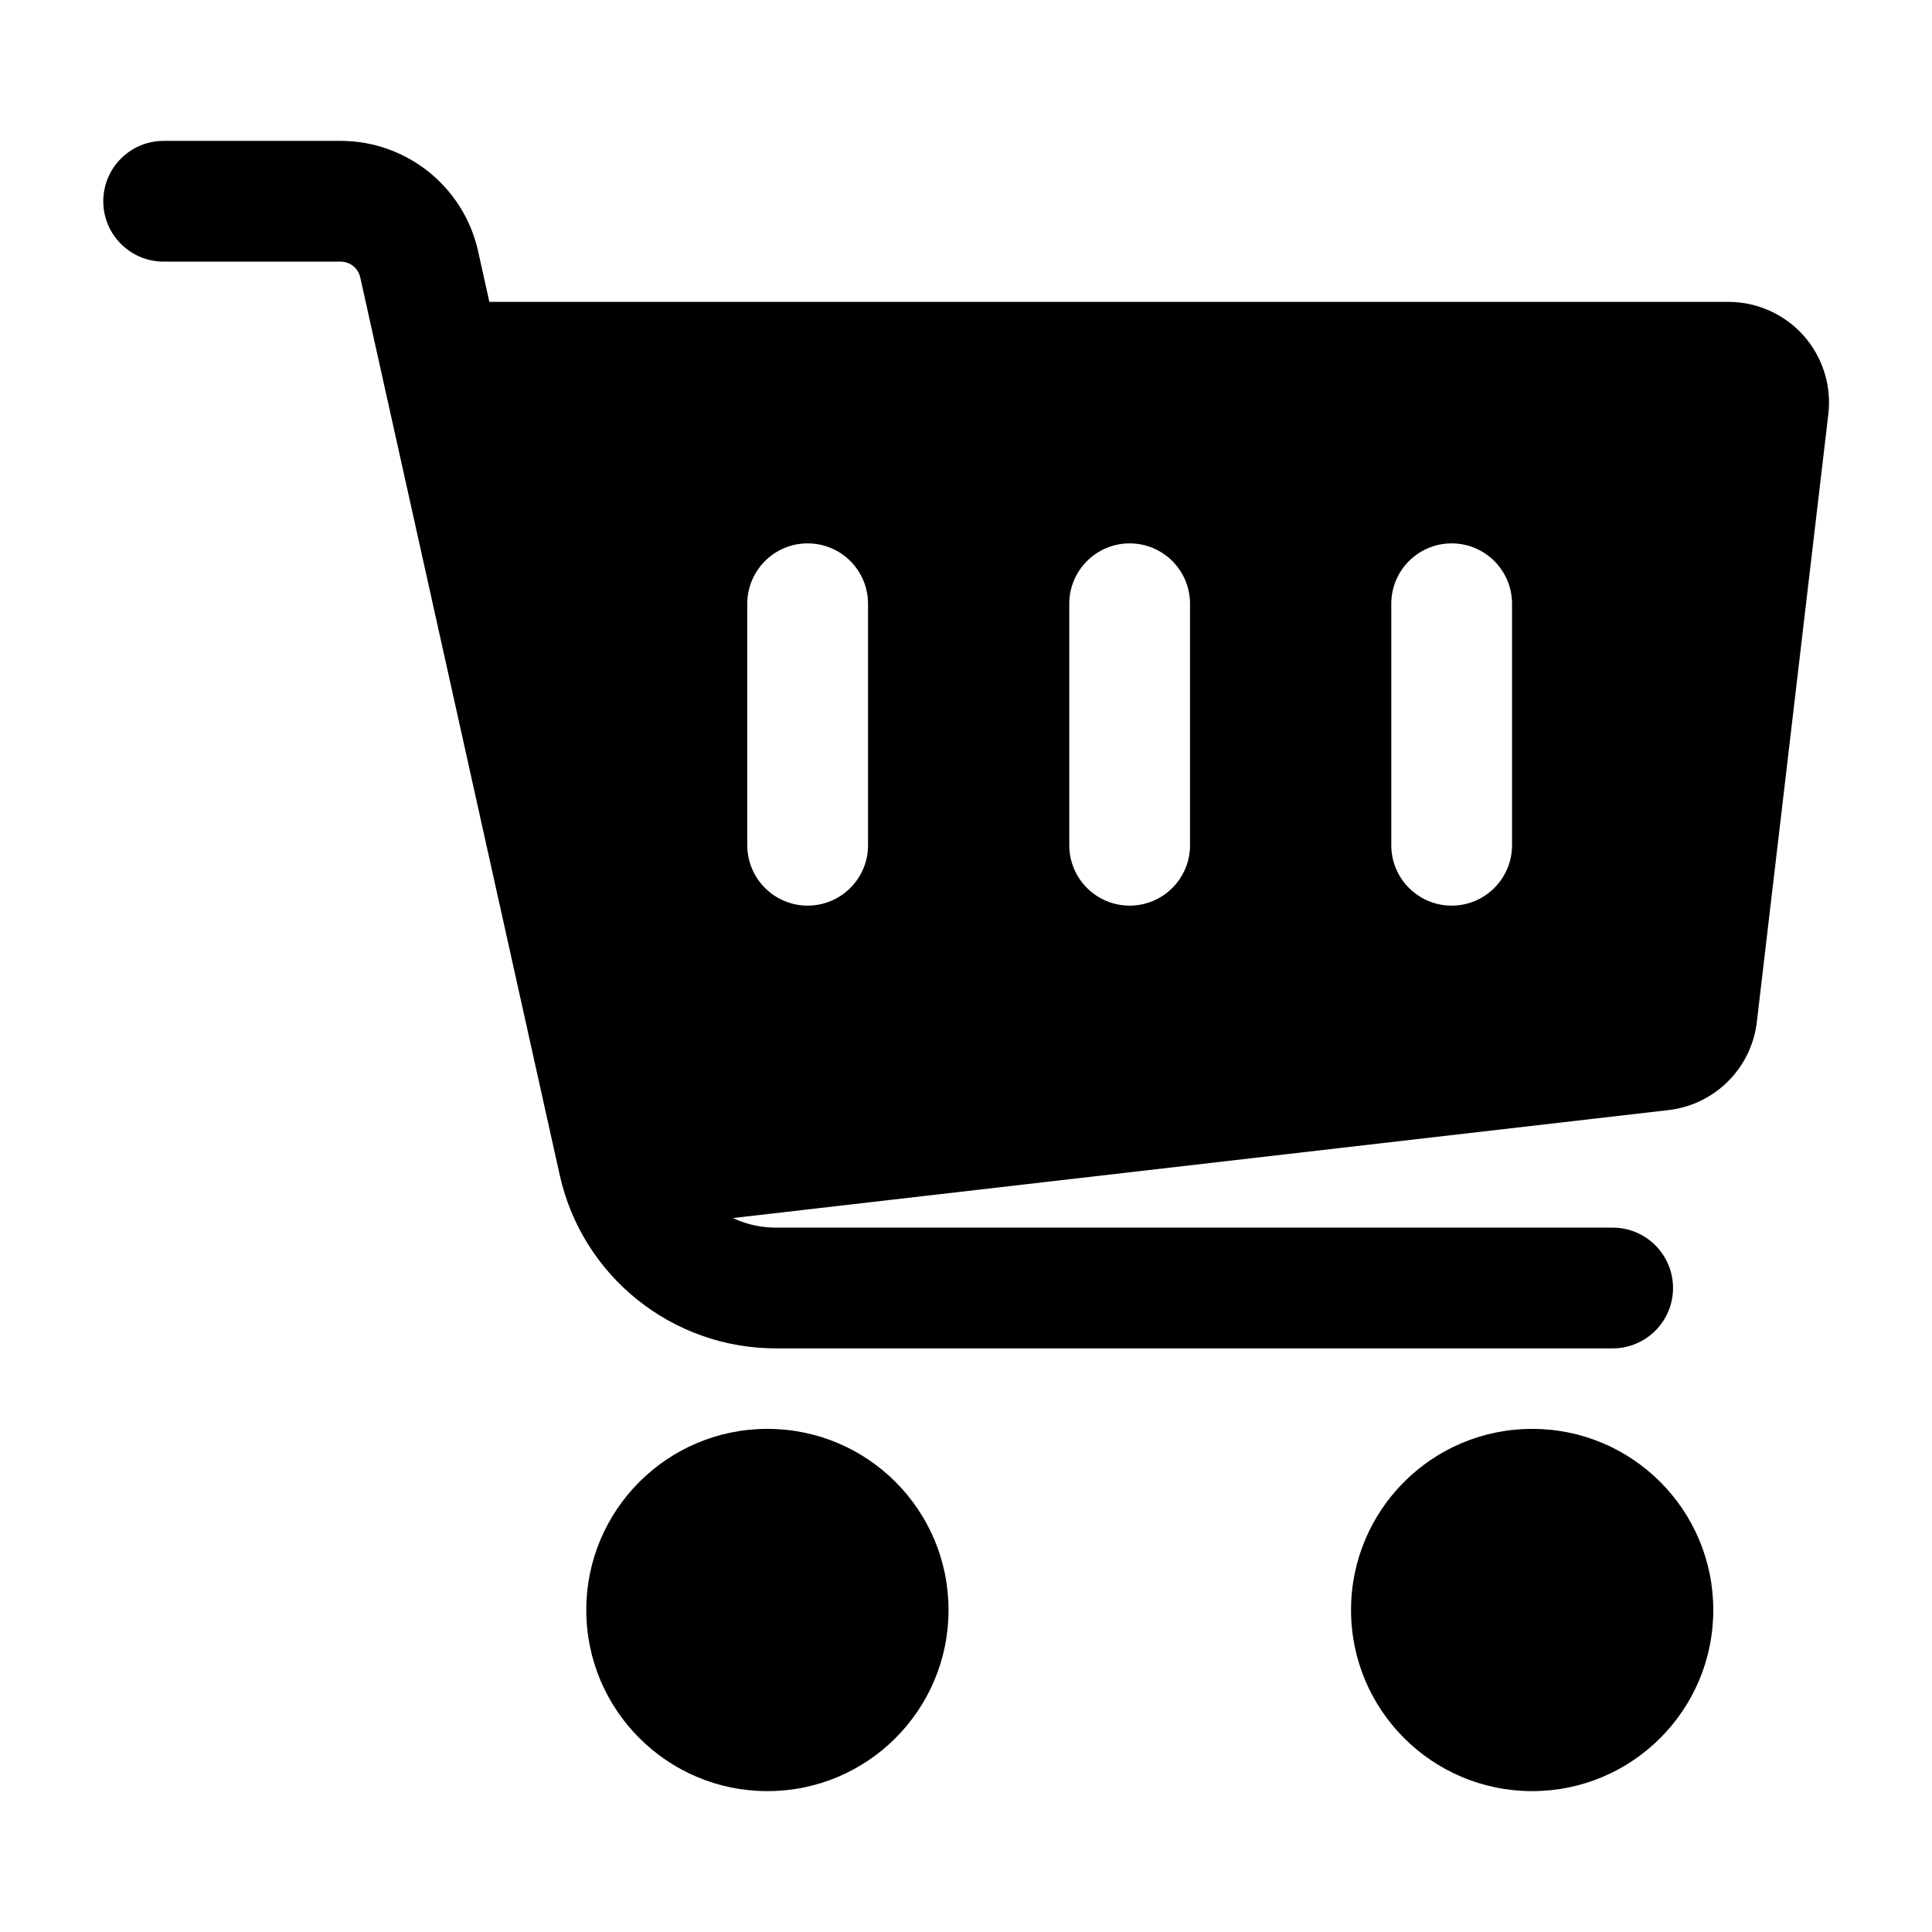
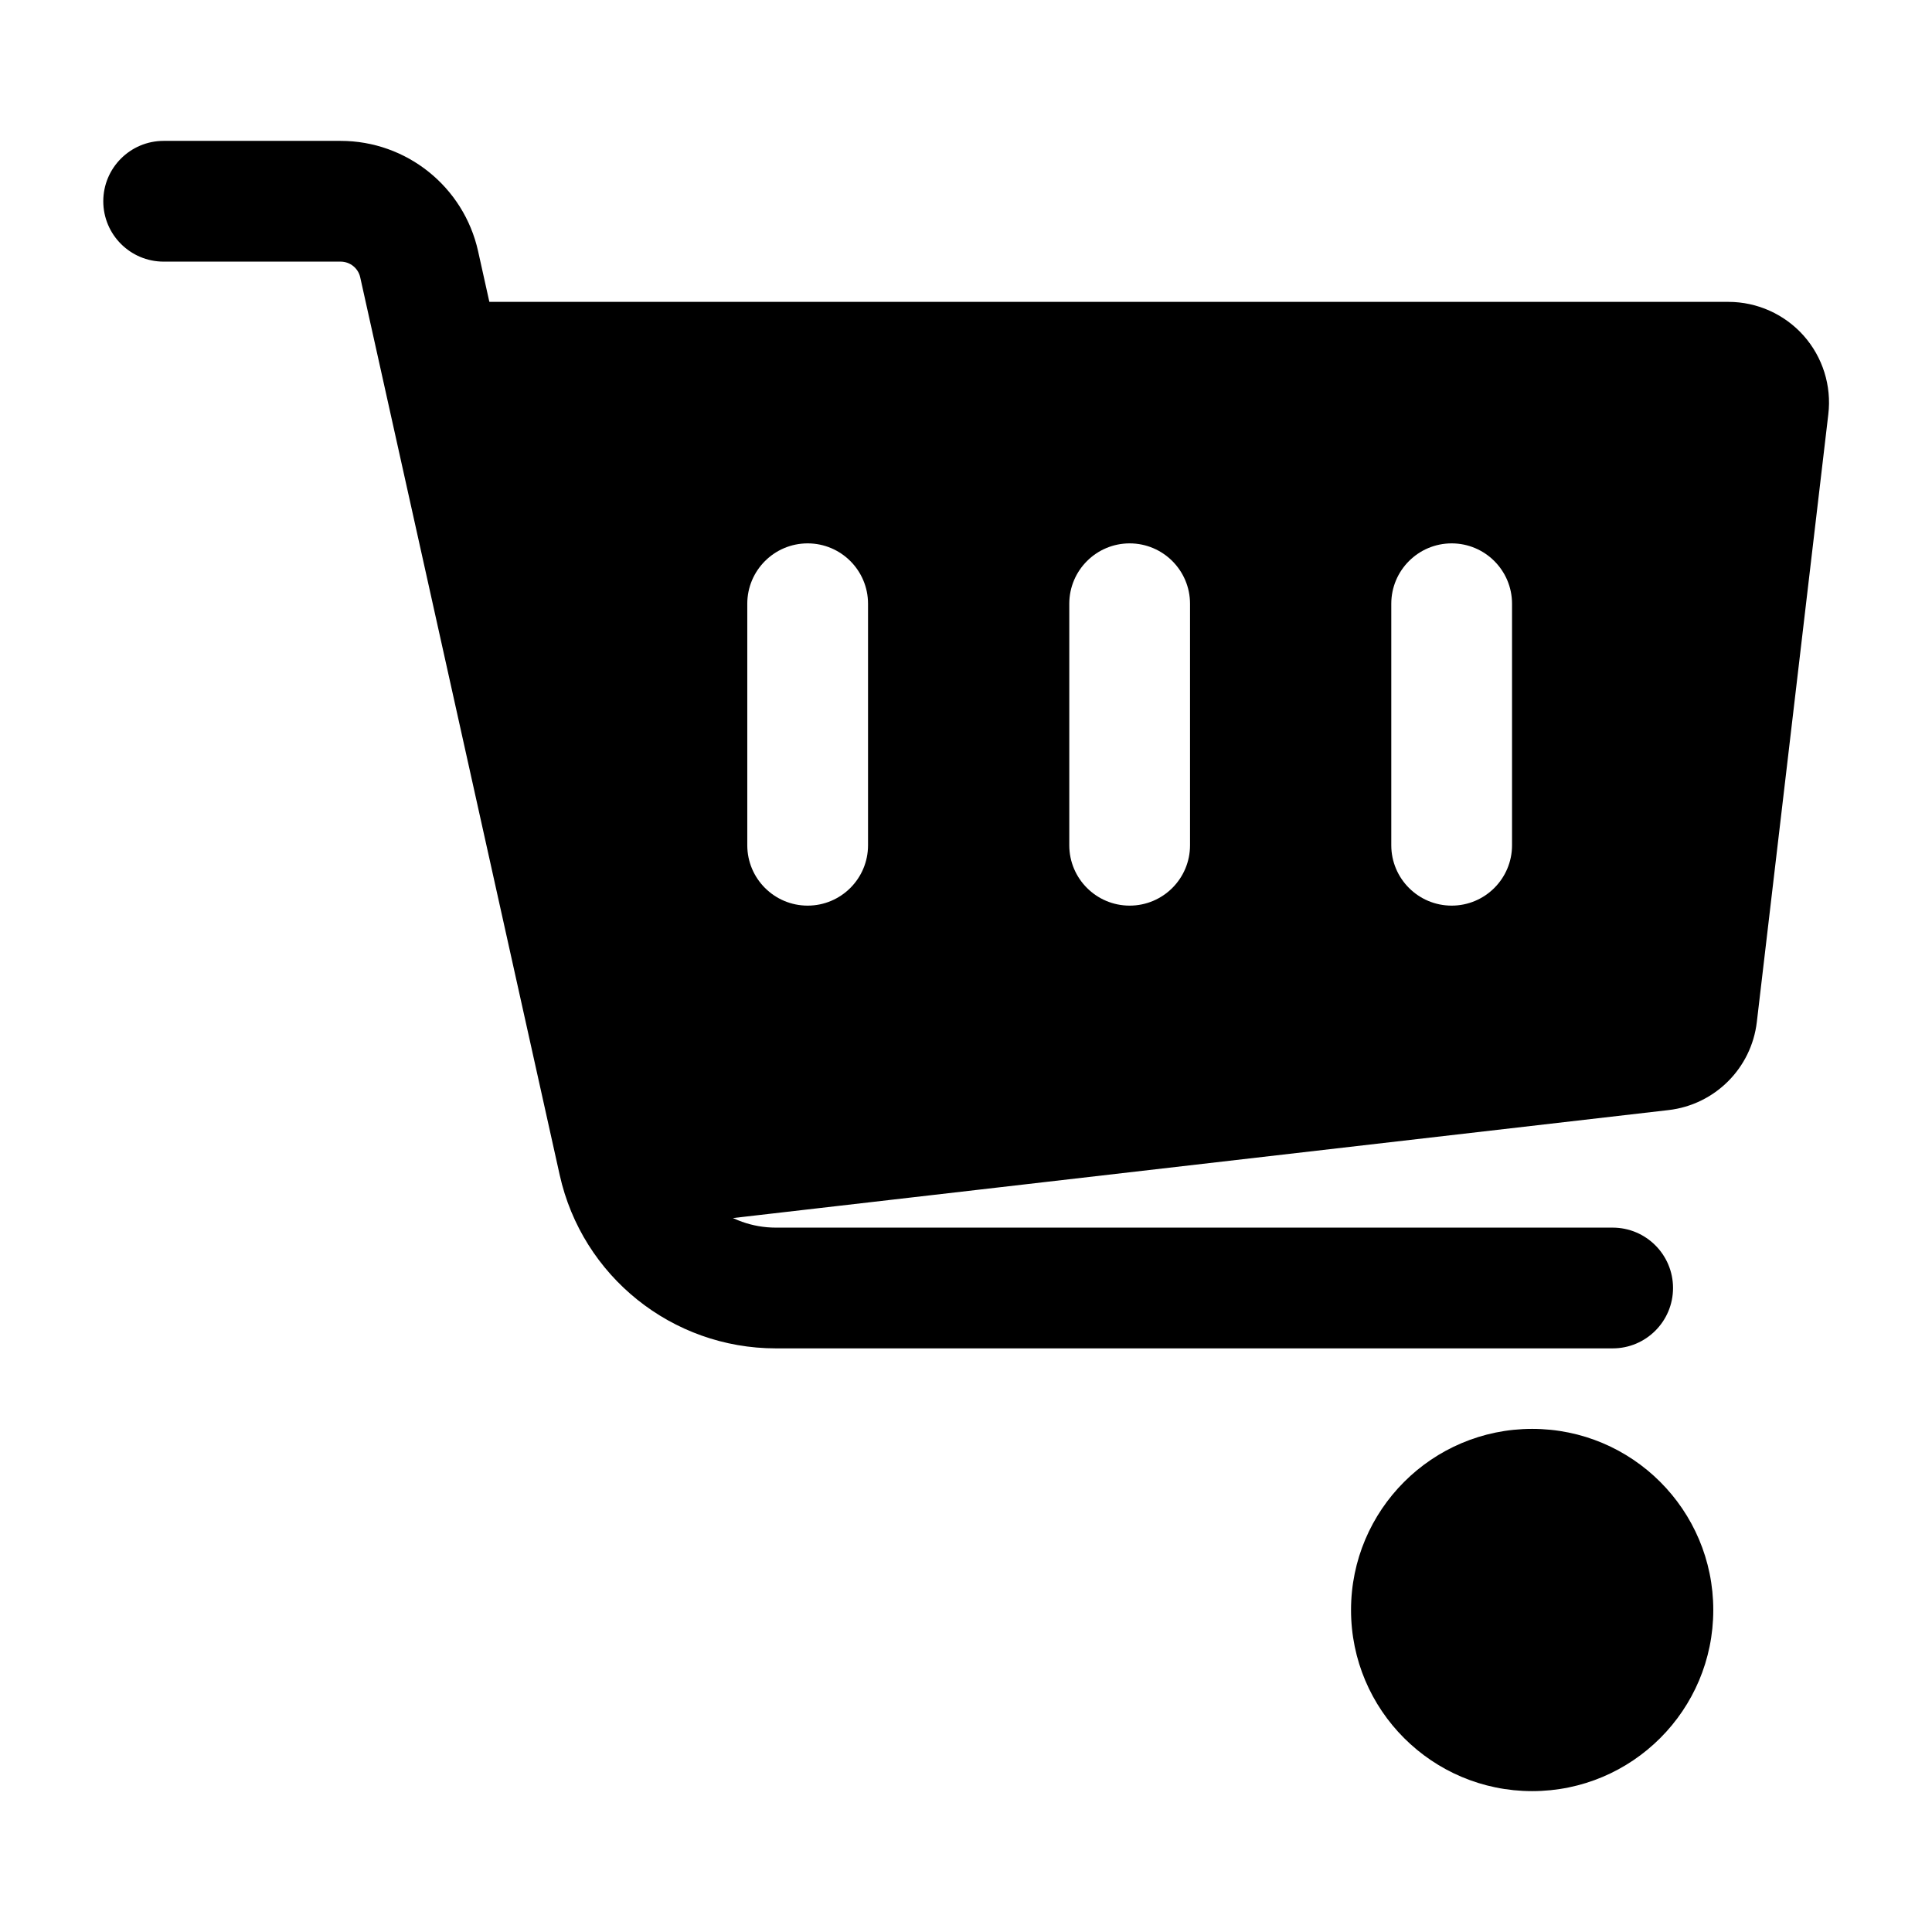
<svg xmlns="http://www.w3.org/2000/svg" width="24" height="24" viewBox="0 0 24 24" fill="none">
  <path fill-rule="evenodd" clip-rule="evenodd" d="M5.533 3.75H21.471C21.828 3.75 22.168 3.903 22.405 4.169C22.642 4.436 22.754 4.792 22.712 5.146L21.824 12.695C21.757 13.27 21.302 13.724 20.726 13.79L8.119 15.245C7.745 15.288 7.397 15.047 7.306 14.682L4.806 4.682C4.75 4.458 4.8 4.22 4.942 4.038C5.084 3.856 5.302 3.75 5.533 3.75ZM17.283 7.5V10.5C17.283 10.914 17.619 11.25 18.033 11.25C18.447 11.25 18.783 10.914 18.783 10.5V7.5C18.783 7.086 18.447 6.75 18.033 6.75C17.619 6.75 17.283 7.086 17.283 7.5ZM13.283 7.5V10.5C13.283 10.914 13.619 11.25 14.033 11.25C14.447 11.25 14.783 10.914 14.783 10.5V7.5C14.783 7.086 14.447 6.75 14.033 6.75C13.619 6.75 13.283 7.086 13.283 7.5ZM9.283 7.5V10.5C9.283 10.914 9.619 11.25 10.033 11.25C10.447 11.25 10.783 10.914 10.783 10.5V7.5C10.783 7.086 10.447 6.75 10.033 6.75C9.619 6.75 9.283 7.086 9.283 7.5Z" fill="black" />
  <path d="M19.033 22.25C20.276 22.25 21.283 21.243 21.283 20C21.283 18.757 20.276 17.75 19.033 17.75C17.791 17.75 16.783 18.757 16.783 20C16.783 21.243 17.791 22.25 19.033 22.25Z" fill="black" />
-   <path d="M9.533 22.25C10.776 22.25 11.783 21.243 11.783 20C11.783 18.757 10.776 17.75 9.533 17.75C8.291 17.75 7.283 18.757 7.283 20C7.283 21.243 8.291 22.25 9.533 22.25Z" fill="black" />
  <path fill-rule="evenodd" clip-rule="evenodd" d="M2.033 3.25C1.619 3.25 1.283 2.914 1.283 2.5C1.283 2.086 1.619 1.75 2.033 1.75H4.231C5.051 1.75 5.761 2.32 5.939 3.12L8.417 14.271C8.544 14.843 9.052 15.25 9.638 15.25H20.033C20.447 15.25 20.783 15.586 20.783 16C20.783 16.414 20.447 16.75 20.033 16.75H9.638C8.349 16.75 7.233 15.855 6.953 14.597L4.475 3.446C4.45 3.331 4.348 3.25 4.231 3.25H2.033Z" fill="black" />
</svg>